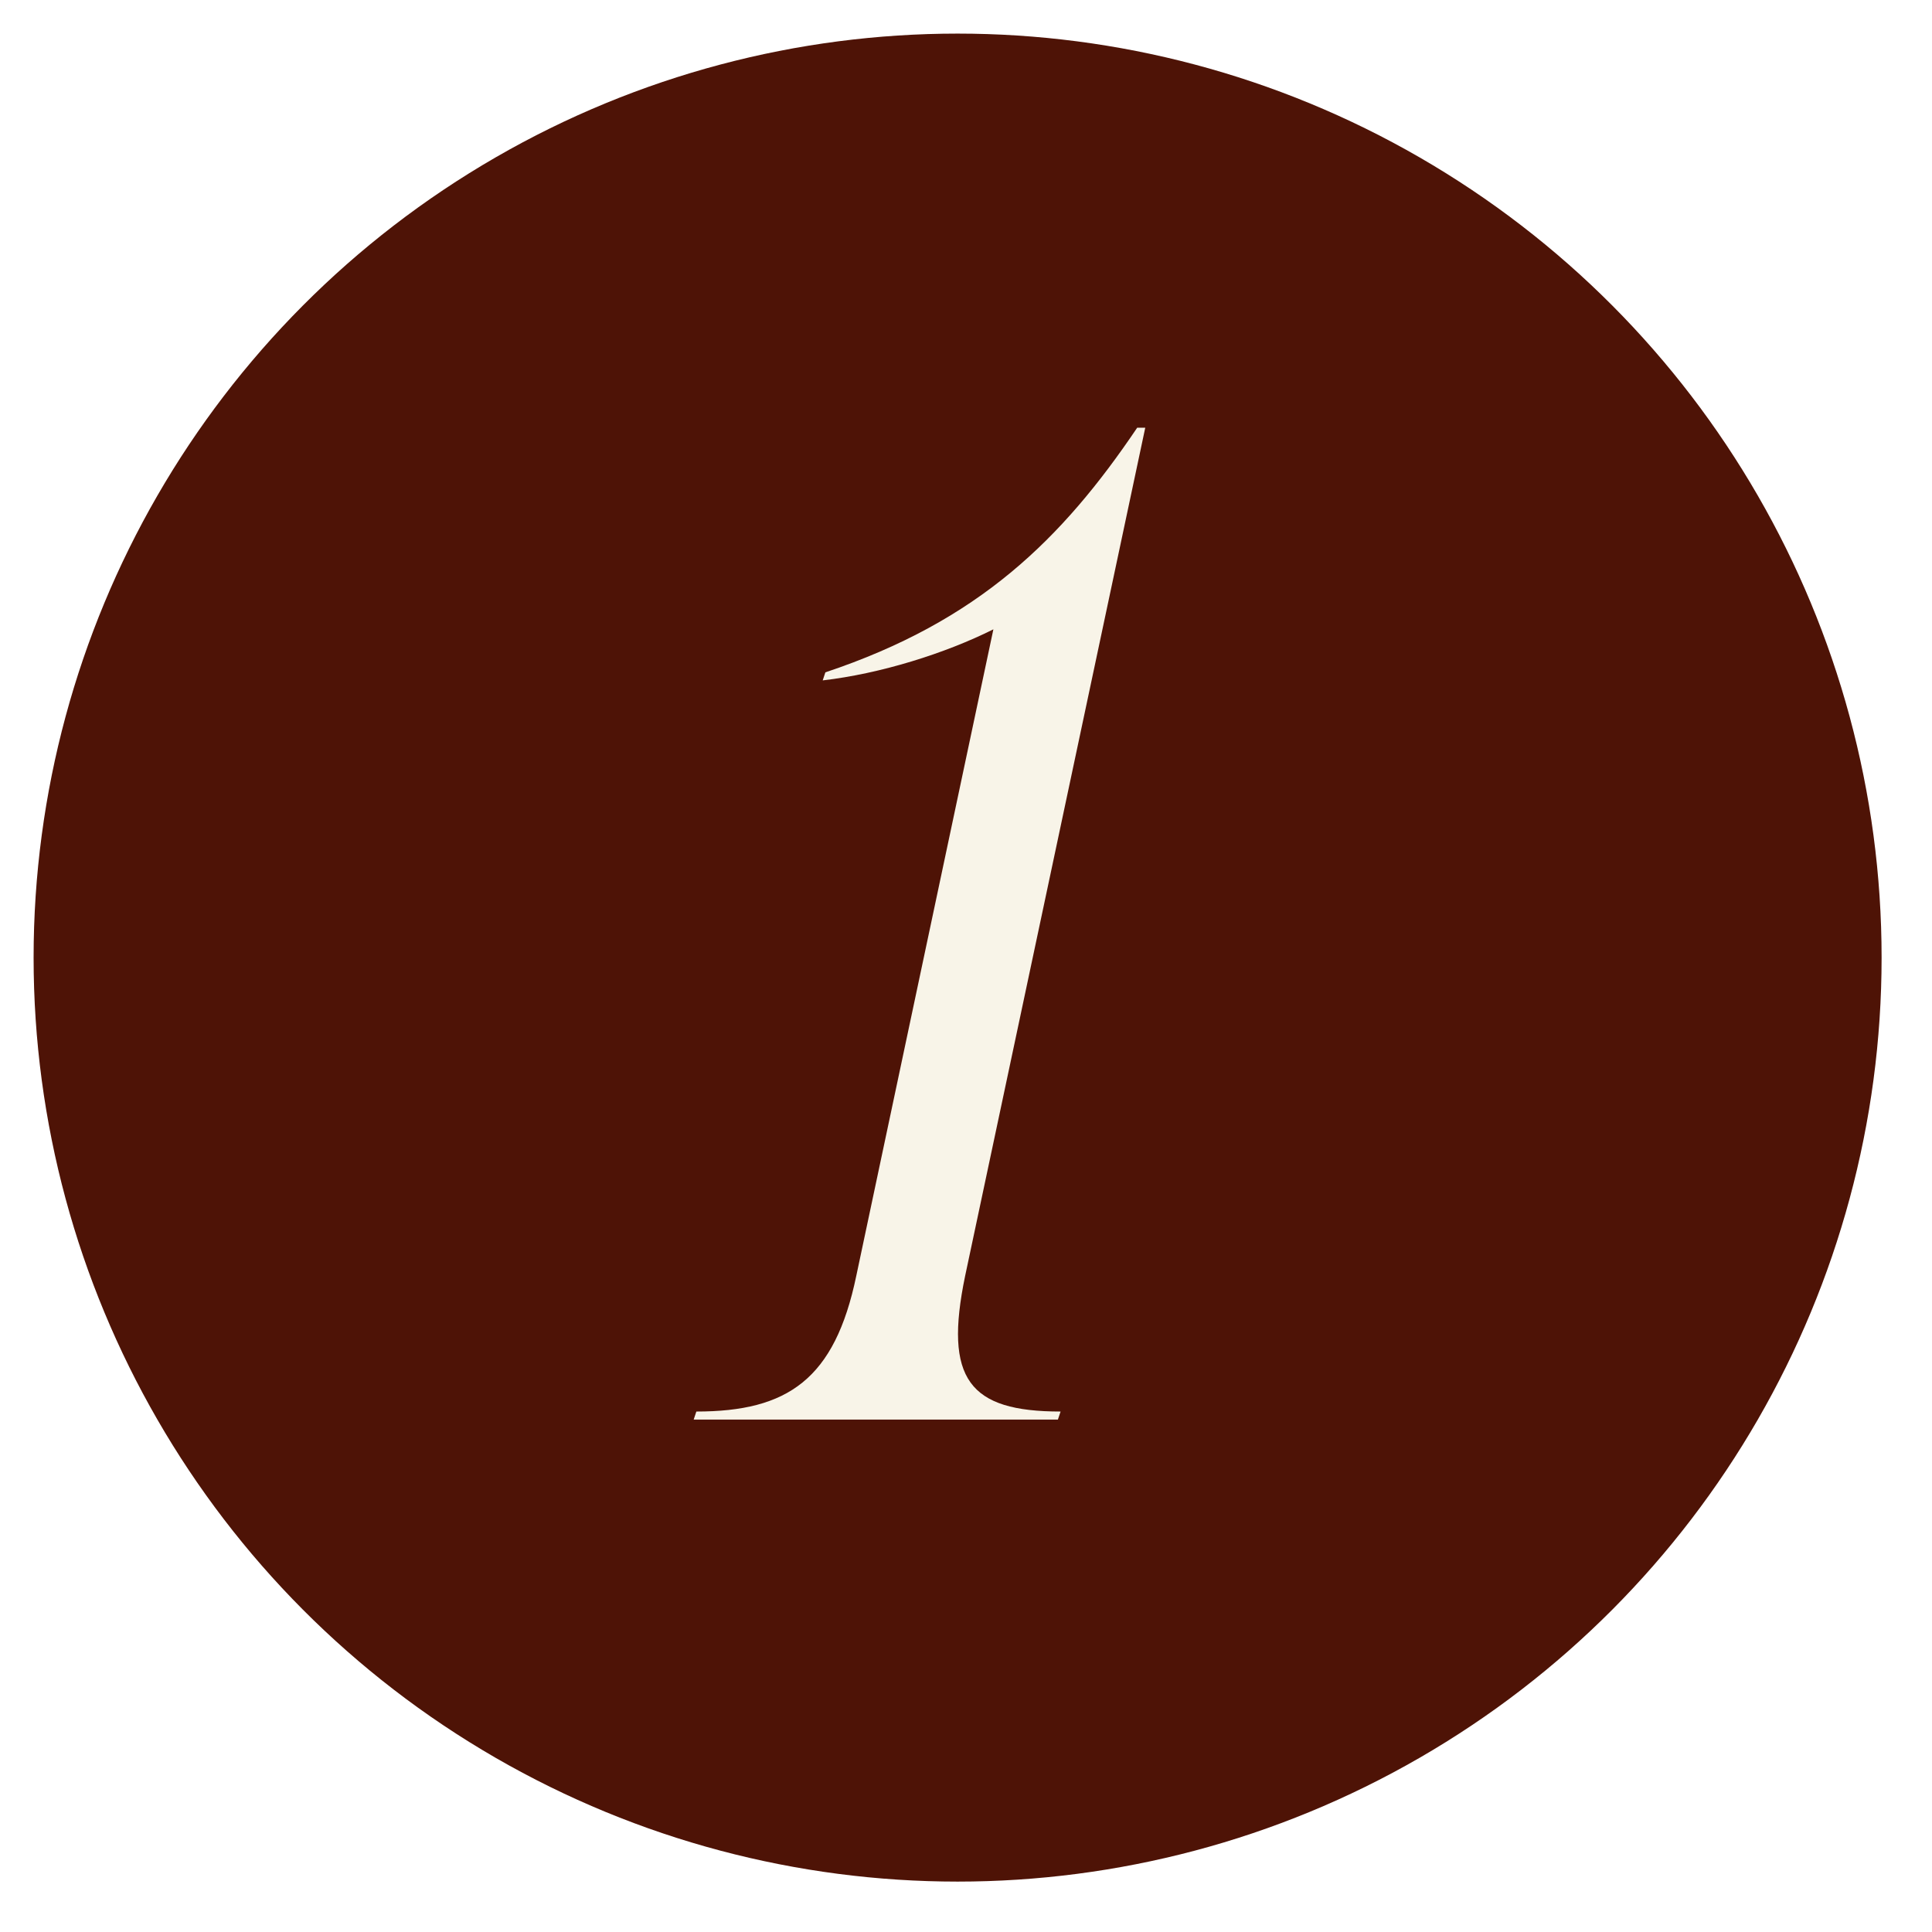
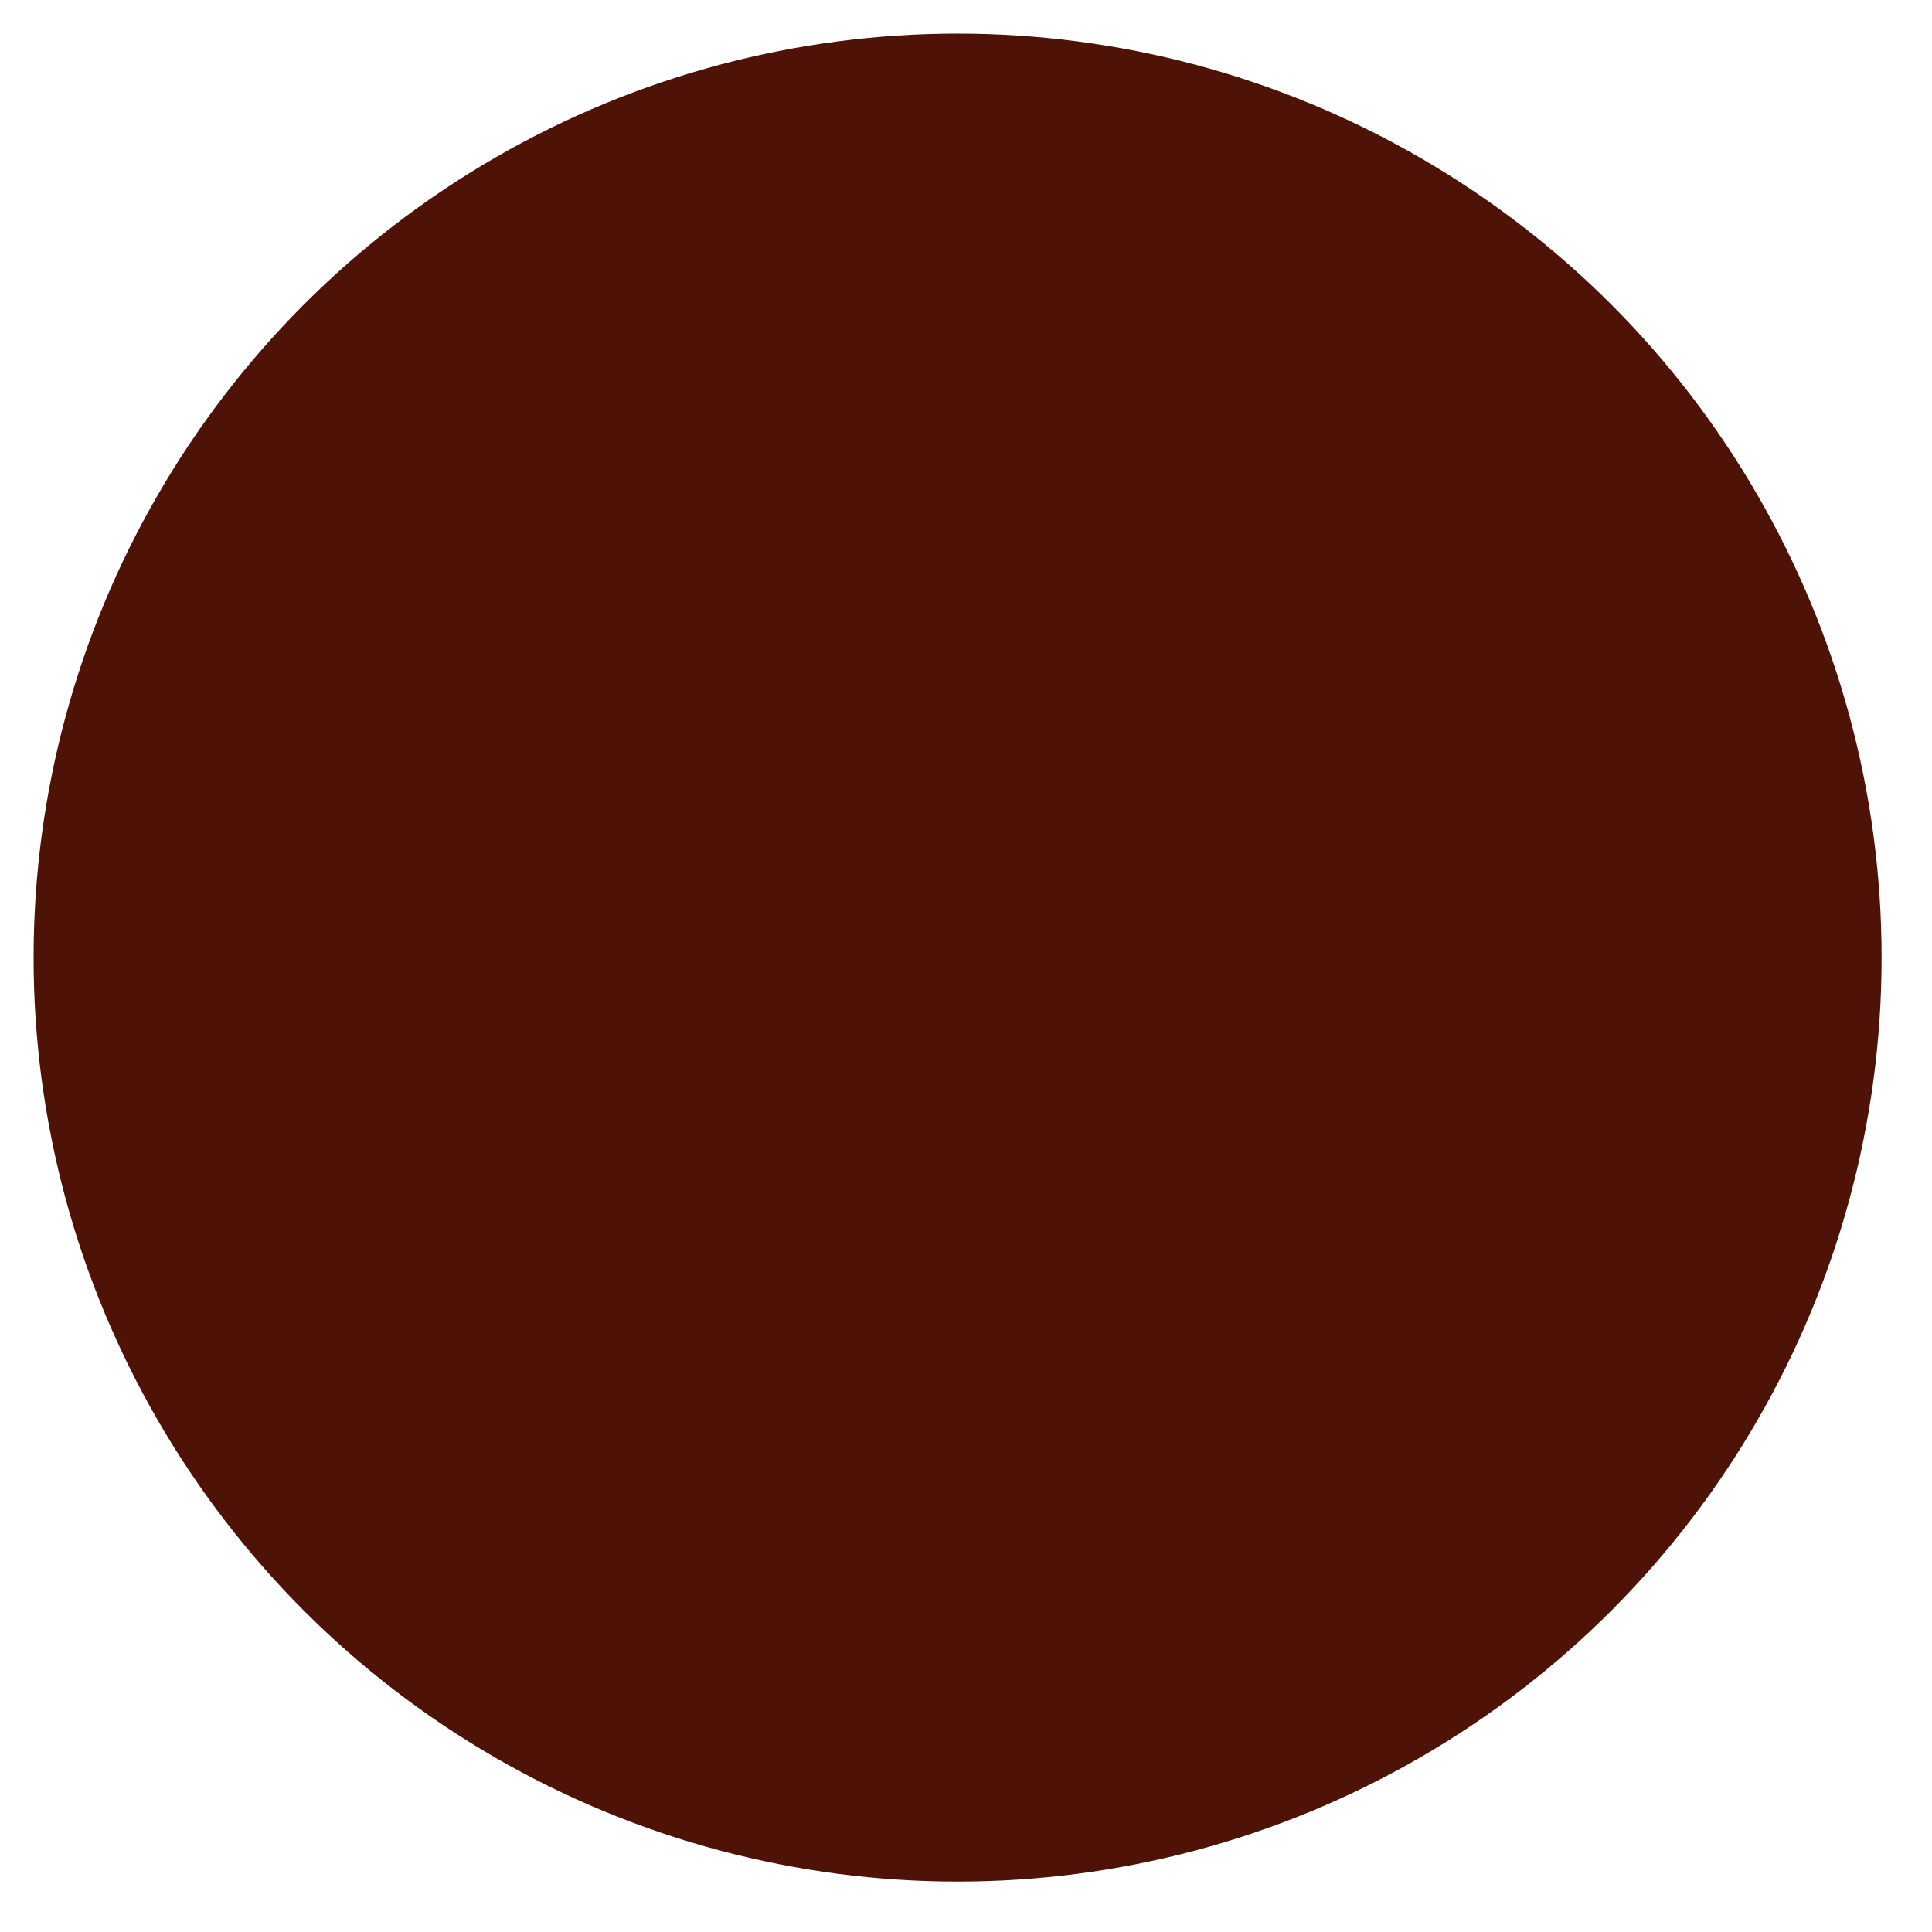
<svg xmlns="http://www.w3.org/2000/svg" width="46" height="46" viewBox="0 0 46 46" fill="none">
  <g filter="url(#filter0_g_705_23)">
    <circle cx="22.8" cy="22.8" r="22" fill="#4E1306" />
  </g>
-   <path d="M27.268 10.184L22.98 30.376C22.468 32.84 23.076 33.608 25.252 33.608L25.188 33.8H16.516L16.58 33.608C18.756 33.608 19.876 32.84 20.388 30.376L23.652 14.984C22.5 15.56 20.964 16.04 19.588 16.2L19.652 16.008C23.3 14.792 25.284 12.84 27.076 10.184H27.268Z" fill="#F8F4E8" />
  <defs>
    <filter id="filter0_g_705_23" x="-5.96046e-08" y="4.88162e-05" width="45.6" height="45.6" filterUnits="userSpaceOnUse" color-interpolation-filters="sRGB">
      <feFlood flood-opacity="0" result="BackgroundImageFix" />
      <feBlend mode="normal" in="SourceGraphic" in2="BackgroundImageFix" result="shape" />
      <feTurbulence type="fractalNoise" baseFrequency="2.5 2.5" numOctaves="3" seed="8928" />
      <feDisplacementMap in="shape" scale="1.6" xChannelSelector="R" yChannelSelector="G" result="displacedImage" width="100%" height="100%" />
      <feMerge result="effect1_texture_705_23">
        <feMergeNode in="displacedImage" />
      </feMerge>
    </filter>
  </defs>
</svg>